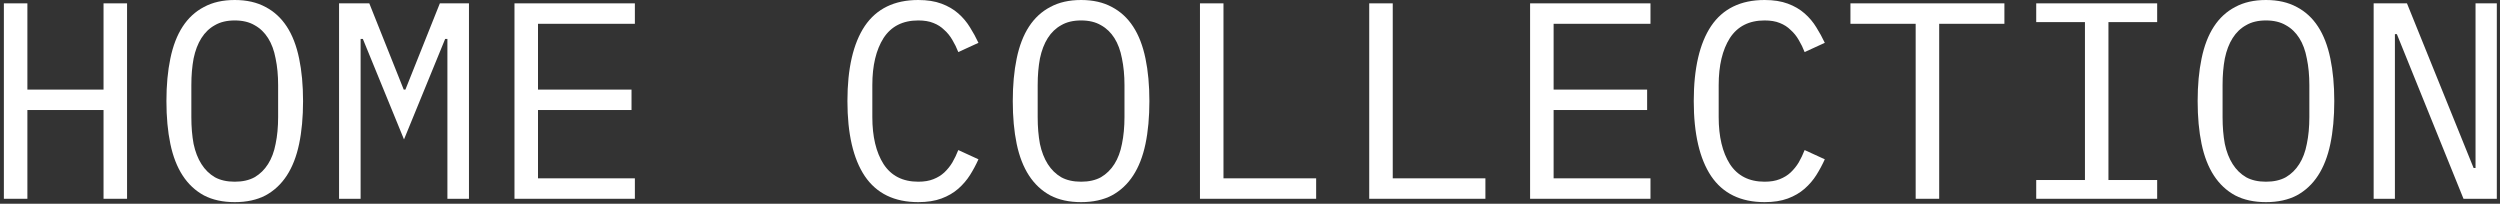
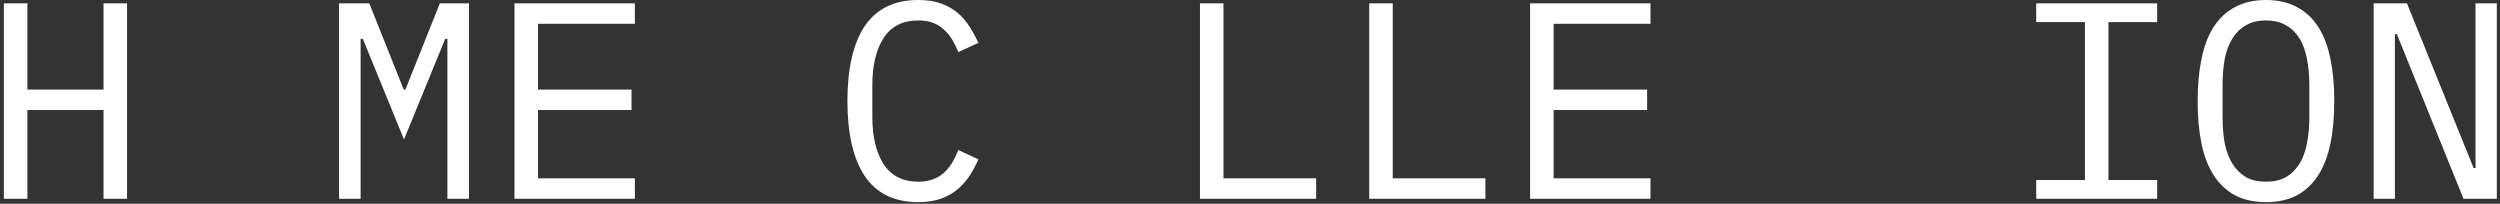
<svg xmlns="http://www.w3.org/2000/svg" width="135" height="11" viewBox="0 0 135 11" fill="none">
  <rect x="0" y="0" width="135" height="11" fill="#333333" stroke="none" />
  <path d="M129.431 1.844H129.325V10.734H128.177V0.181H129.976L133.574 9.071H133.679V0.181H134.828V10.734H133.029L129.431 1.844Z" fill="white" />
  <path d="M122.362 10.915C121.717 10.915 121.163 10.794 120.699 10.552C120.235 10.3 119.852 9.943 119.55 9.479C119.248 9.015 119.026 8.446 118.885 7.771C118.744 7.095 118.673 6.324 118.673 5.458C118.673 4.601 118.744 3.835 118.885 3.16C119.026 2.474 119.248 1.9 119.55 1.436C119.852 0.973 120.235 0.62 120.699 0.378C121.163 0.126 121.717 0 122.362 0C123.007 0 123.561 0.126 124.025 0.378C124.489 0.62 124.872 0.973 125.174 1.436C125.476 1.9 125.698 2.474 125.839 3.16C125.98 3.835 126.051 4.601 126.051 5.458C126.051 6.324 125.98 7.095 125.839 7.771C125.698 8.446 125.476 9.015 125.174 9.479C124.872 9.943 124.489 10.3 124.025 10.552C123.561 10.794 123.007 10.915 122.362 10.915ZM122.362 9.812C122.785 9.812 123.143 9.731 123.435 9.57C123.728 9.398 123.97 9.162 124.161 8.859C124.353 8.557 124.489 8.194 124.569 7.771C124.66 7.337 124.705 6.854 124.705 6.319V4.596C124.705 4.072 124.66 3.593 124.569 3.16C124.489 2.726 124.353 2.358 124.161 2.056C123.97 1.754 123.728 1.522 123.435 1.361C123.143 1.189 122.785 1.104 122.362 1.104C121.939 1.104 121.581 1.189 121.289 1.361C120.996 1.522 120.754 1.754 120.563 2.056C120.371 2.358 120.23 2.726 120.14 3.16C120.059 3.593 120.019 4.072 120.019 4.596V6.319C120.019 6.854 120.059 7.337 120.14 7.771C120.23 8.194 120.371 8.557 120.563 8.859C120.754 9.162 120.996 9.398 121.289 9.57C121.581 9.731 121.939 9.812 122.362 9.812Z" fill="white" />
  <path d="M109.956 10.734V9.721H112.587V1.194H109.956V0.181H116.487V1.194H113.856V9.721H116.487V10.734H109.956Z" fill="white" />
-   <path d="M104.716 1.285V10.734H103.446V1.285H99.924V0.181H108.238V1.285H104.716Z" fill="white" />
-   <path d="M95.288 10.915C93.998 10.915 93.036 10.447 92.401 9.509C91.776 8.572 91.463 7.221 91.463 5.458C91.463 3.694 91.776 2.343 92.401 1.406C93.036 0.469 93.998 0 95.288 0C95.772 0 96.19 0.066 96.543 0.197C96.896 0.328 97.198 0.504 97.45 0.726C97.702 0.947 97.914 1.199 98.085 1.482C98.256 1.754 98.407 2.031 98.539 2.313L97.45 2.812C97.359 2.58 97.254 2.363 97.133 2.162C97.012 1.95 96.865 1.769 96.694 1.618C96.533 1.456 96.336 1.33 96.105 1.24C95.883 1.149 95.611 1.104 95.288 1.104C94.452 1.104 93.827 1.421 93.413 2.056C93.01 2.691 92.809 3.538 92.809 4.596V6.319C92.809 7.378 93.01 8.224 93.413 8.859C93.827 9.494 94.452 9.812 95.288 9.812C95.611 9.812 95.883 9.766 96.105 9.676C96.336 9.585 96.533 9.464 96.694 9.313C96.865 9.151 97.012 8.97 97.133 8.768C97.254 8.557 97.359 8.335 97.45 8.103L98.539 8.602C98.407 8.894 98.256 9.177 98.085 9.449C97.914 9.721 97.702 9.968 97.45 10.19C97.198 10.411 96.896 10.588 96.543 10.719C96.19 10.85 95.772 10.915 95.288 10.915Z" fill="white" />
  <path d="M82.625 10.734V0.181H89.126V1.285H83.895V4.838H88.945V5.941H83.895V9.63H89.126V10.734H82.625Z" fill="white" />
  <path d="M73.938 10.734V0.181H75.208V9.63H80.212V10.734H73.938Z" fill="white" />
  <path d="M64.798 10.734V0.181H66.068V9.63H71.072V10.734H64.798Z" fill="white" />
-   <path d="M58.379 10.915C57.733 10.915 57.179 10.794 56.715 10.552C56.252 10.3 55.869 9.943 55.566 9.479C55.264 9.015 55.042 8.446 54.901 7.771C54.76 7.095 54.69 6.324 54.69 5.458C54.69 4.601 54.76 3.835 54.901 3.16C55.042 2.474 55.264 1.9 55.566 1.436C55.869 0.973 56.252 0.62 56.715 0.378C57.179 0.126 57.733 0 58.379 0C59.023 0 59.578 0.126 60.041 0.378C60.505 0.62 60.888 0.973 61.19 1.436C61.493 1.9 61.715 2.474 61.856 3.16C61.997 3.835 62.067 4.601 62.067 5.458C62.067 6.324 61.997 7.095 61.856 7.771C61.715 8.446 61.493 9.015 61.19 9.479C60.888 9.943 60.505 10.3 60.041 10.552C59.578 10.794 59.023 10.915 58.379 10.915ZM58.379 9.812C58.802 9.812 59.16 9.731 59.452 9.57C59.744 9.398 59.986 9.162 60.178 8.859C60.369 8.557 60.505 8.194 60.586 7.771C60.676 7.337 60.722 6.854 60.722 6.319V4.596C60.722 4.072 60.676 3.593 60.586 3.16C60.505 2.726 60.369 2.358 60.178 2.056C59.986 1.754 59.744 1.522 59.452 1.361C59.16 1.189 58.802 1.104 58.379 1.104C57.955 1.104 57.597 1.189 57.305 1.361C57.013 1.522 56.771 1.754 56.579 2.056C56.388 2.358 56.247 2.726 56.156 3.16C56.075 3.593 56.035 4.072 56.035 4.596V6.319C56.035 6.854 56.075 7.337 56.156 7.771C56.247 8.194 56.388 8.557 56.579 8.859C56.771 9.162 57.013 9.398 57.305 9.57C57.597 9.731 57.955 9.812 58.379 9.812Z" fill="white" />
  <path d="M49.586 10.915C48.296 10.915 47.333 10.447 46.698 9.509C46.073 8.572 45.761 7.221 45.761 5.458C45.761 3.694 46.073 2.343 46.698 1.406C47.333 0.469 48.296 0 49.586 0C50.069 0 50.488 0.066 50.84 0.197C51.193 0.328 51.496 0.504 51.748 0.726C51.999 0.947 52.211 1.199 52.383 1.482C52.554 1.754 52.705 2.031 52.836 2.313L51.748 2.812C51.657 2.58 51.551 2.363 51.43 2.162C51.309 1.95 51.163 1.769 50.992 1.618C50.83 1.456 50.634 1.33 50.402 1.24C50.18 1.149 49.908 1.104 49.586 1.104C48.749 1.104 48.124 1.421 47.711 2.056C47.308 2.691 47.106 3.538 47.106 4.596V6.319C47.106 7.378 47.308 8.224 47.711 8.859C48.124 9.494 48.749 9.812 49.586 9.812C49.908 9.812 50.18 9.766 50.402 9.676C50.634 9.585 50.83 9.464 50.992 9.313C51.163 9.151 51.309 8.97 51.43 8.768C51.551 8.557 51.657 8.335 51.748 8.103L52.836 8.602C52.705 8.894 52.554 9.177 52.383 9.449C52.211 9.721 51.999 9.968 51.748 10.19C51.496 10.411 51.193 10.588 50.84 10.719C50.488 10.85 50.069 10.915 49.586 10.915Z" fill="white" />
  <path d="M27.782 10.734V0.181H34.283V1.285H29.052V4.838H34.102V5.941H29.052V9.63H34.283V10.734H27.782Z" fill="white" />
  <path d="M24.16 5.442V2.101H24.039L21.816 7.529L19.594 2.101H19.473V5.442V10.734H18.309V0.181H19.942L21.801 4.838H21.892L23.752 0.181H25.324V10.734H24.16V5.442Z" fill="white" />
-   <path d="M12.676 10.915C12.031 10.915 11.477 10.794 11.013 10.552C10.549 10.3 10.166 9.943 9.864 9.479C9.562 9.015 9.34 8.446 9.199 7.771C9.058 7.095 8.987 6.324 8.987 5.458C8.987 4.601 9.058 3.835 9.199 3.16C9.34 2.474 9.562 1.9 9.864 1.436C10.166 0.973 10.549 0.62 11.013 0.378C11.477 0.126 12.031 0 12.676 0C13.321 0 13.875 0.126 14.339 0.378C14.803 0.62 15.185 0.973 15.488 1.436C15.79 1.9 16.012 2.474 16.153 3.16C16.294 3.835 16.365 4.601 16.365 5.458C16.365 6.324 16.294 7.095 16.153 7.771C16.012 8.446 15.79 9.015 15.488 9.479C15.185 9.943 14.803 10.3 14.339 10.552C13.875 10.794 13.321 10.915 12.676 10.915ZM12.676 9.812C13.099 9.812 13.457 9.731 13.749 9.57C14.042 9.398 14.284 9.162 14.475 8.859C14.666 8.557 14.803 8.194 14.883 7.771C14.974 7.337 15.019 6.854 15.019 6.319V4.596C15.019 4.072 14.974 3.593 14.883 3.16C14.803 2.726 14.666 2.358 14.475 2.056C14.284 1.754 14.042 1.522 13.749 1.361C13.457 1.189 13.099 1.104 12.676 1.104C12.253 1.104 11.895 1.189 11.602 1.361C11.31 1.522 11.068 1.754 10.877 2.056C10.685 2.358 10.544 2.726 10.454 3.16C10.373 3.593 10.333 4.072 10.333 4.596V6.319C10.333 6.854 10.373 7.337 10.454 7.771C10.544 8.194 10.685 8.557 10.877 8.859C11.068 9.162 11.31 9.398 11.602 9.57C11.895 9.731 12.253 9.812 12.676 9.812Z" fill="white" />
  <path d="M5.591 5.941H1.479V10.734H0.209V0.181H1.479V4.838H5.591V0.181H6.861V10.734H5.591V5.941Z" fill="white" />
</svg>